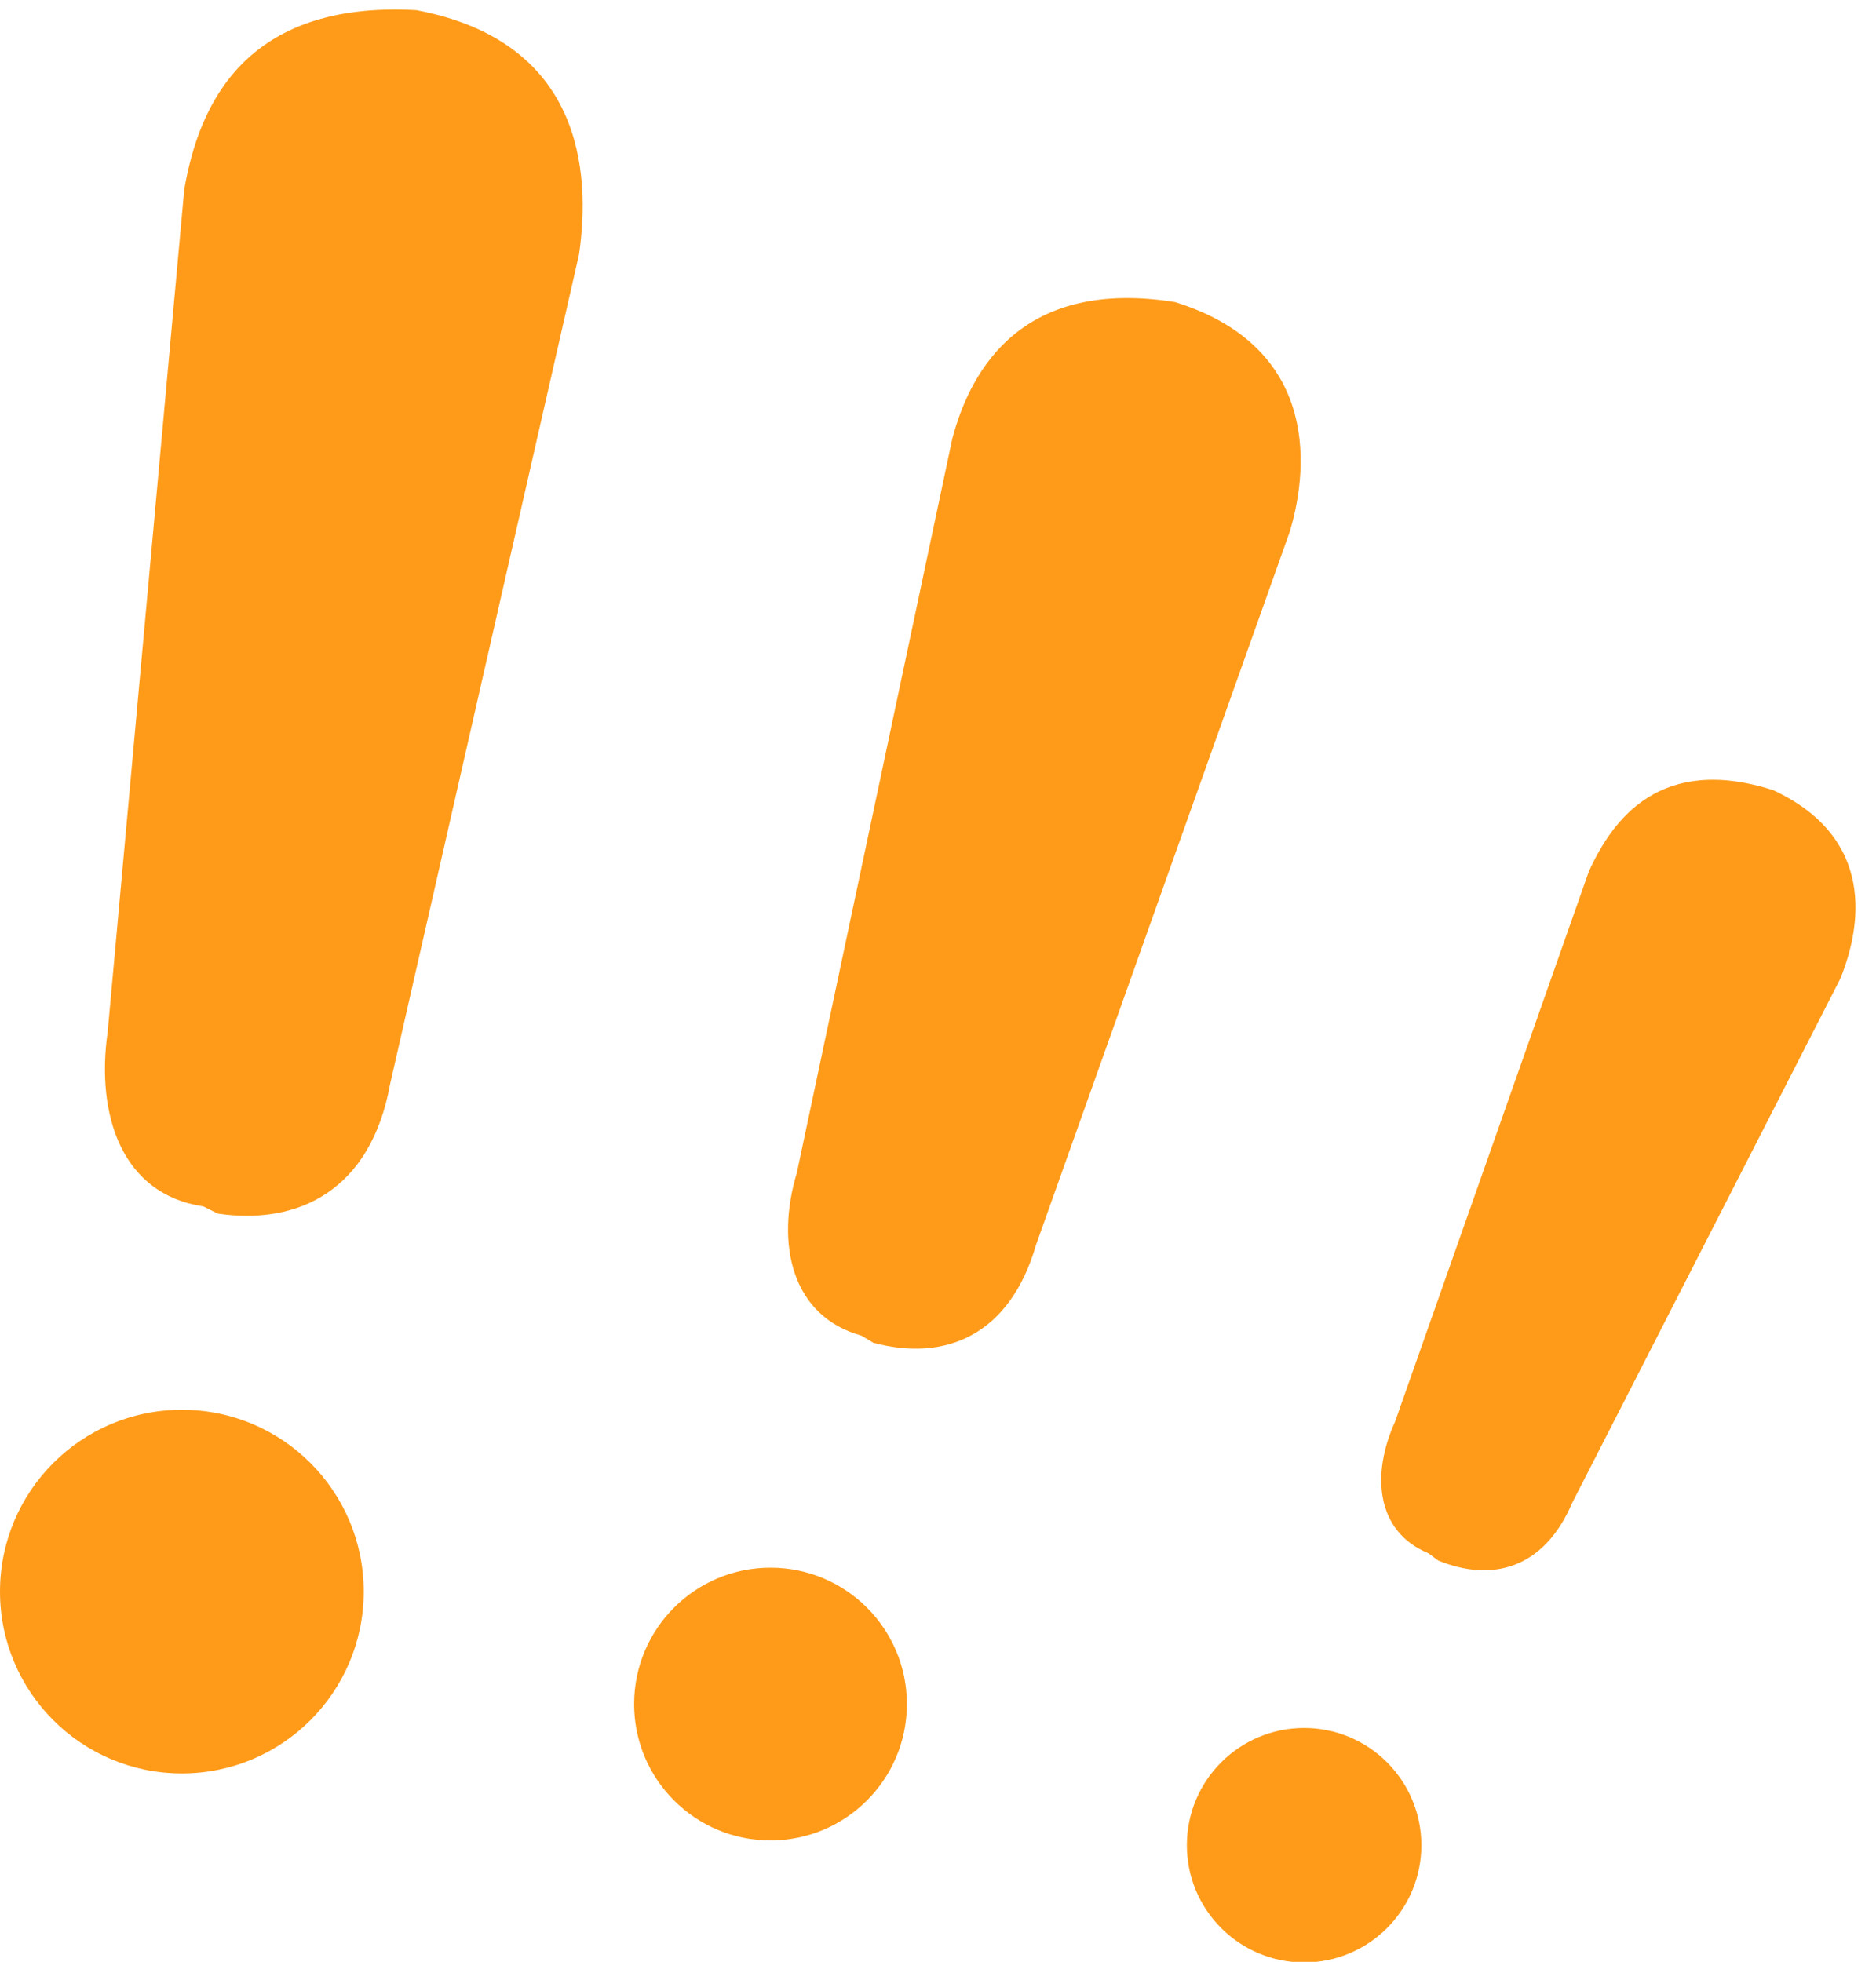
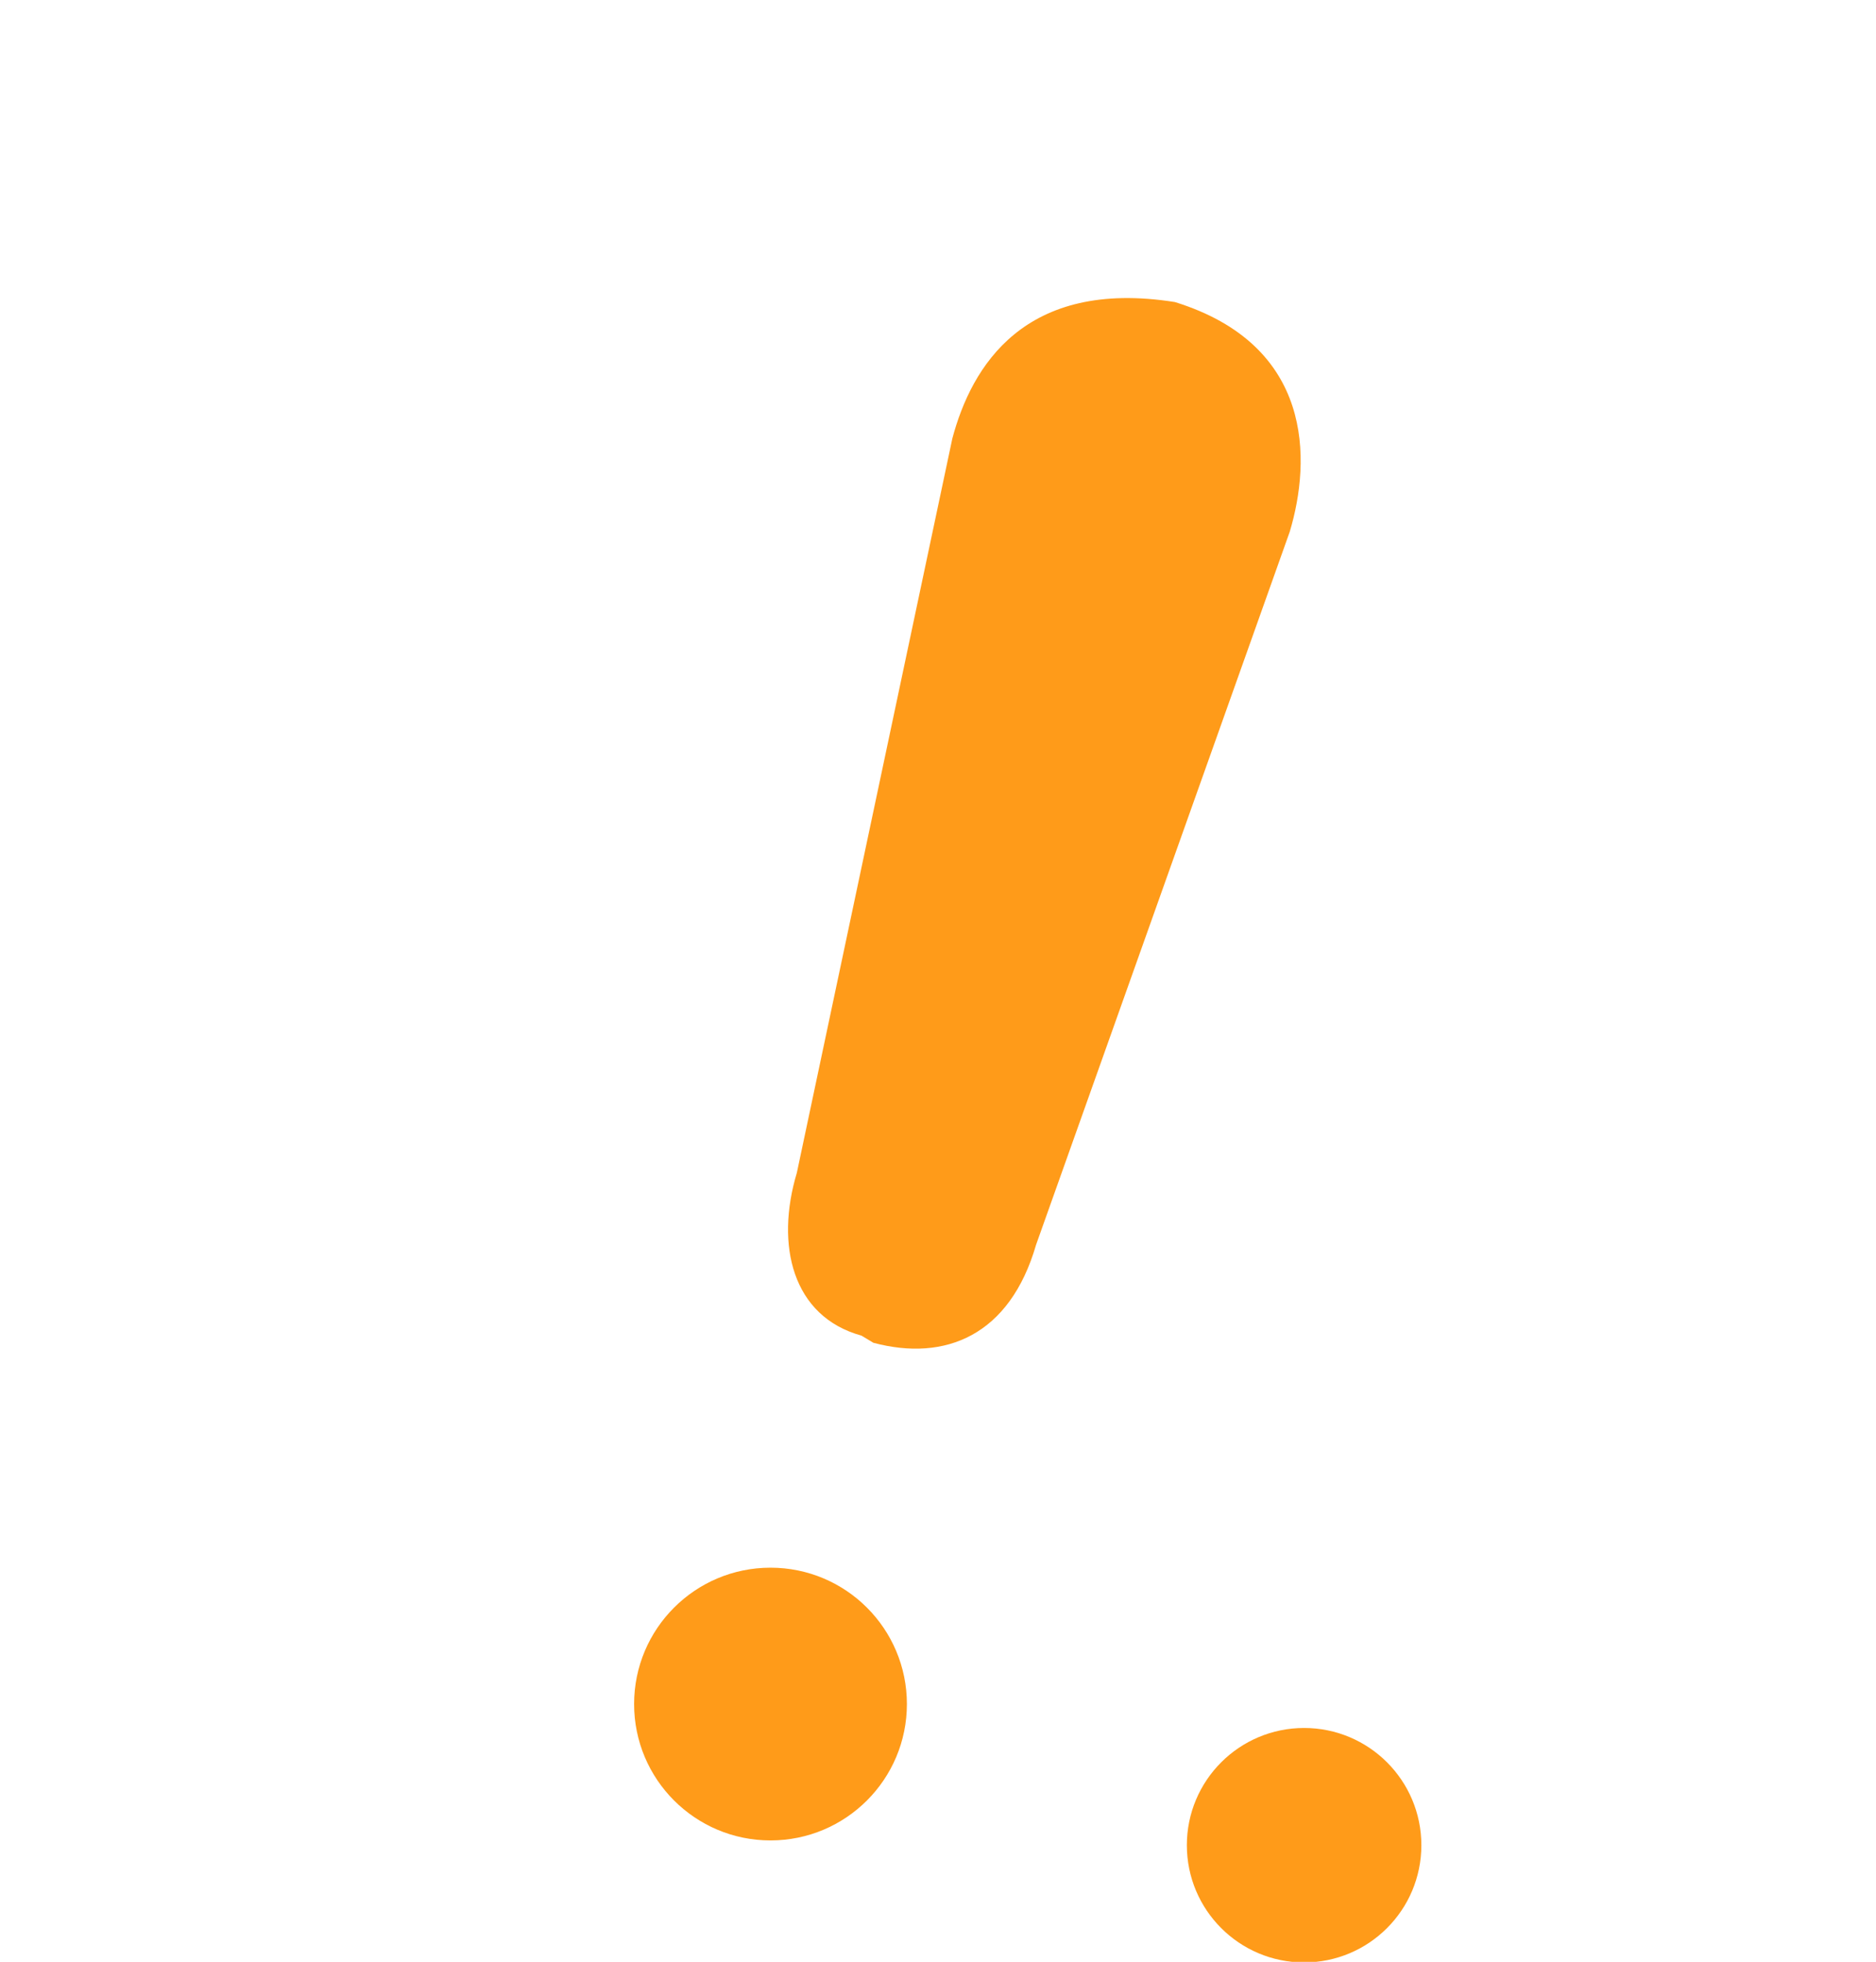
<svg xmlns="http://www.w3.org/2000/svg" height="82.0" preserveAspectRatio="xMidYMid meet" version="1.0" viewBox="0.0 -0.4 78.4 82.0" width="78.4" zoomAndPan="magnify">
  <g fill="#ff9b19" id="change1_1">
-     <circle cx="7.6" cy="66.125" fill="inherit" r="7.6" />
    <circle cx="32.2" cy="70.825" fill="inherit" r="5.7" />
    <circle cx="54.5" cy="76.725" fill="inherit" r="4.9" />
-     <path d="M9.1,50.325l-0.6-0.3c-3.4-0.5-4.5-3.8-4-7.3l3.2-35.2c0.6-3.5,2.5-7.9,9.7-7.5l0,0 c6.9,1.3,7.3,6.7,6.8,10.2l-7.9,34.7C15.5,49.325,12.5,50.825,9.1,50.325z" fill="inherit" />
    <path d="M36.5,55.725l-0.5-0.3c-2.9-0.8-3.6-3.8-2.7-6.8l6.5-30.7c0.8-3,3-6.7,9.3-5.7l0,0 c5.8,1.8,5.7,6.6,4.8,9.6l-10.6,29.8C42.2,55.425,39.5,56.525,36.5,55.725z" fill="inherit" />
-     <path d="M60.1,64.825l-0.4-0.3c-2.2-0.9-2.4-3.3-1.4-5.5l8.1-23c1-2.2,3-4.9,7.7-3.4l0,0 c4.3,2,3.7,5.7,2.8,7.9l-11.2,21.9C64.5,65.225,62.3,65.725,60.1,64.825z" fill="inherit" />
  </g>
</svg>